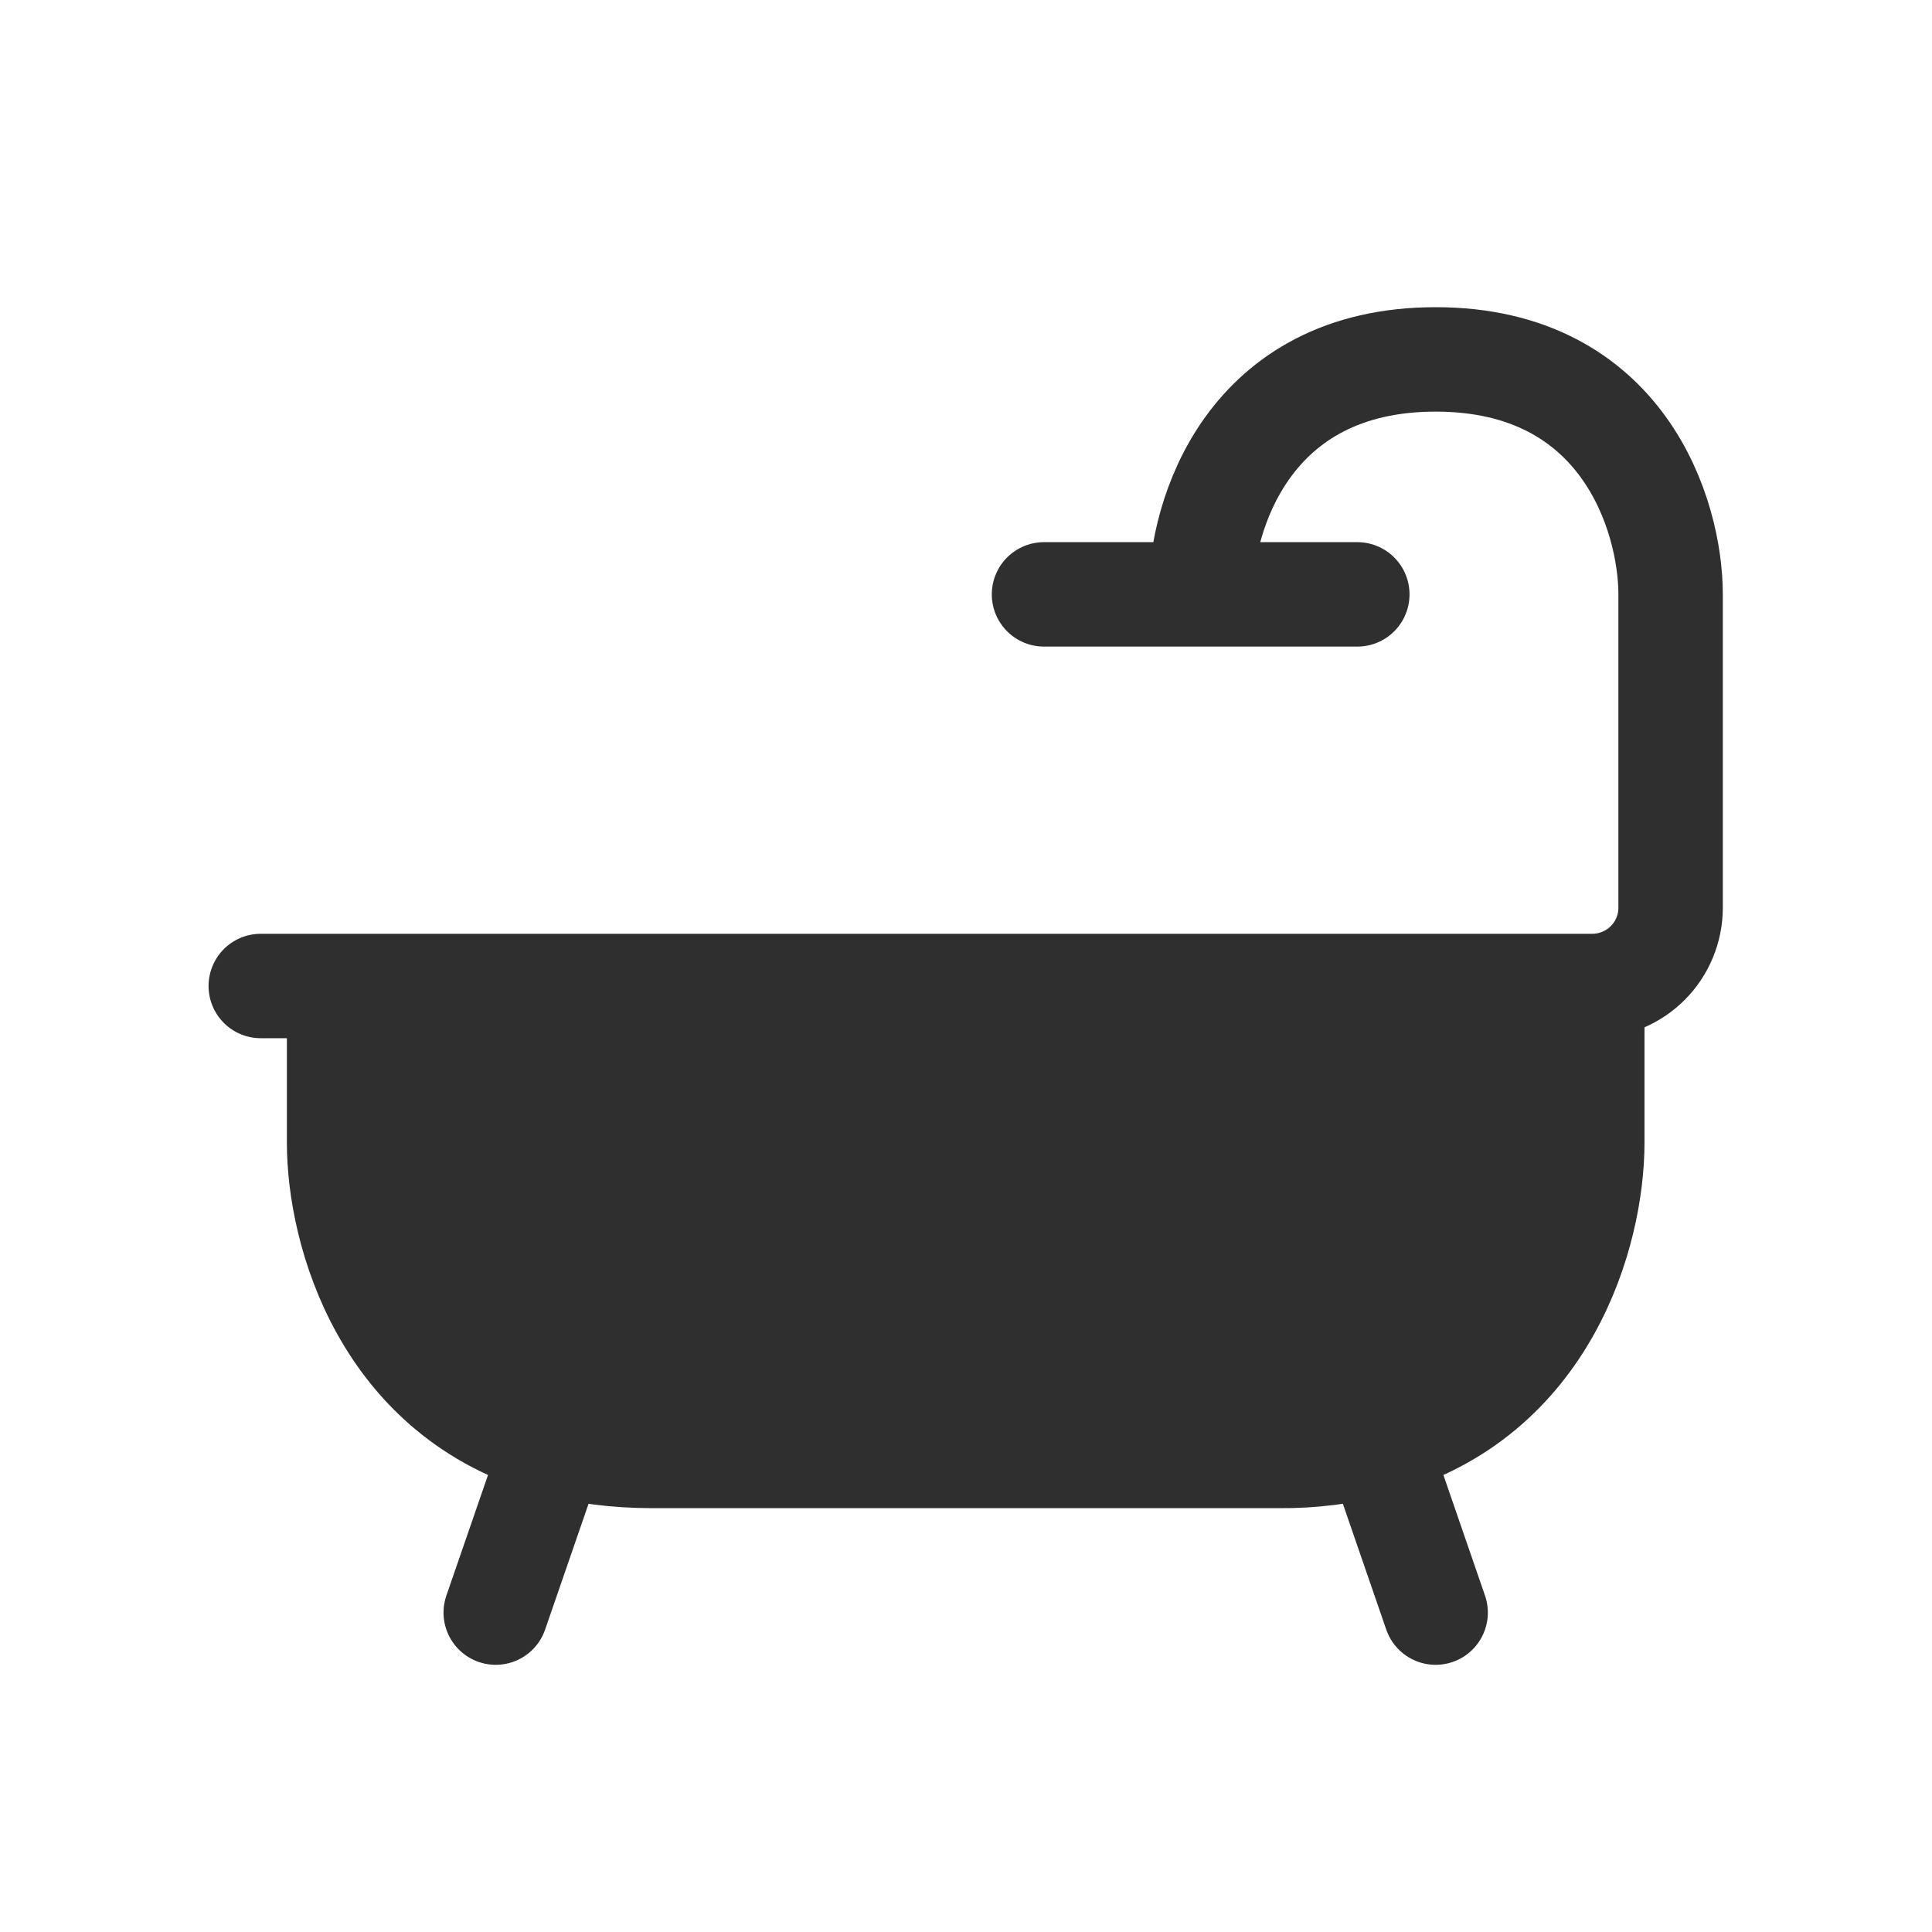
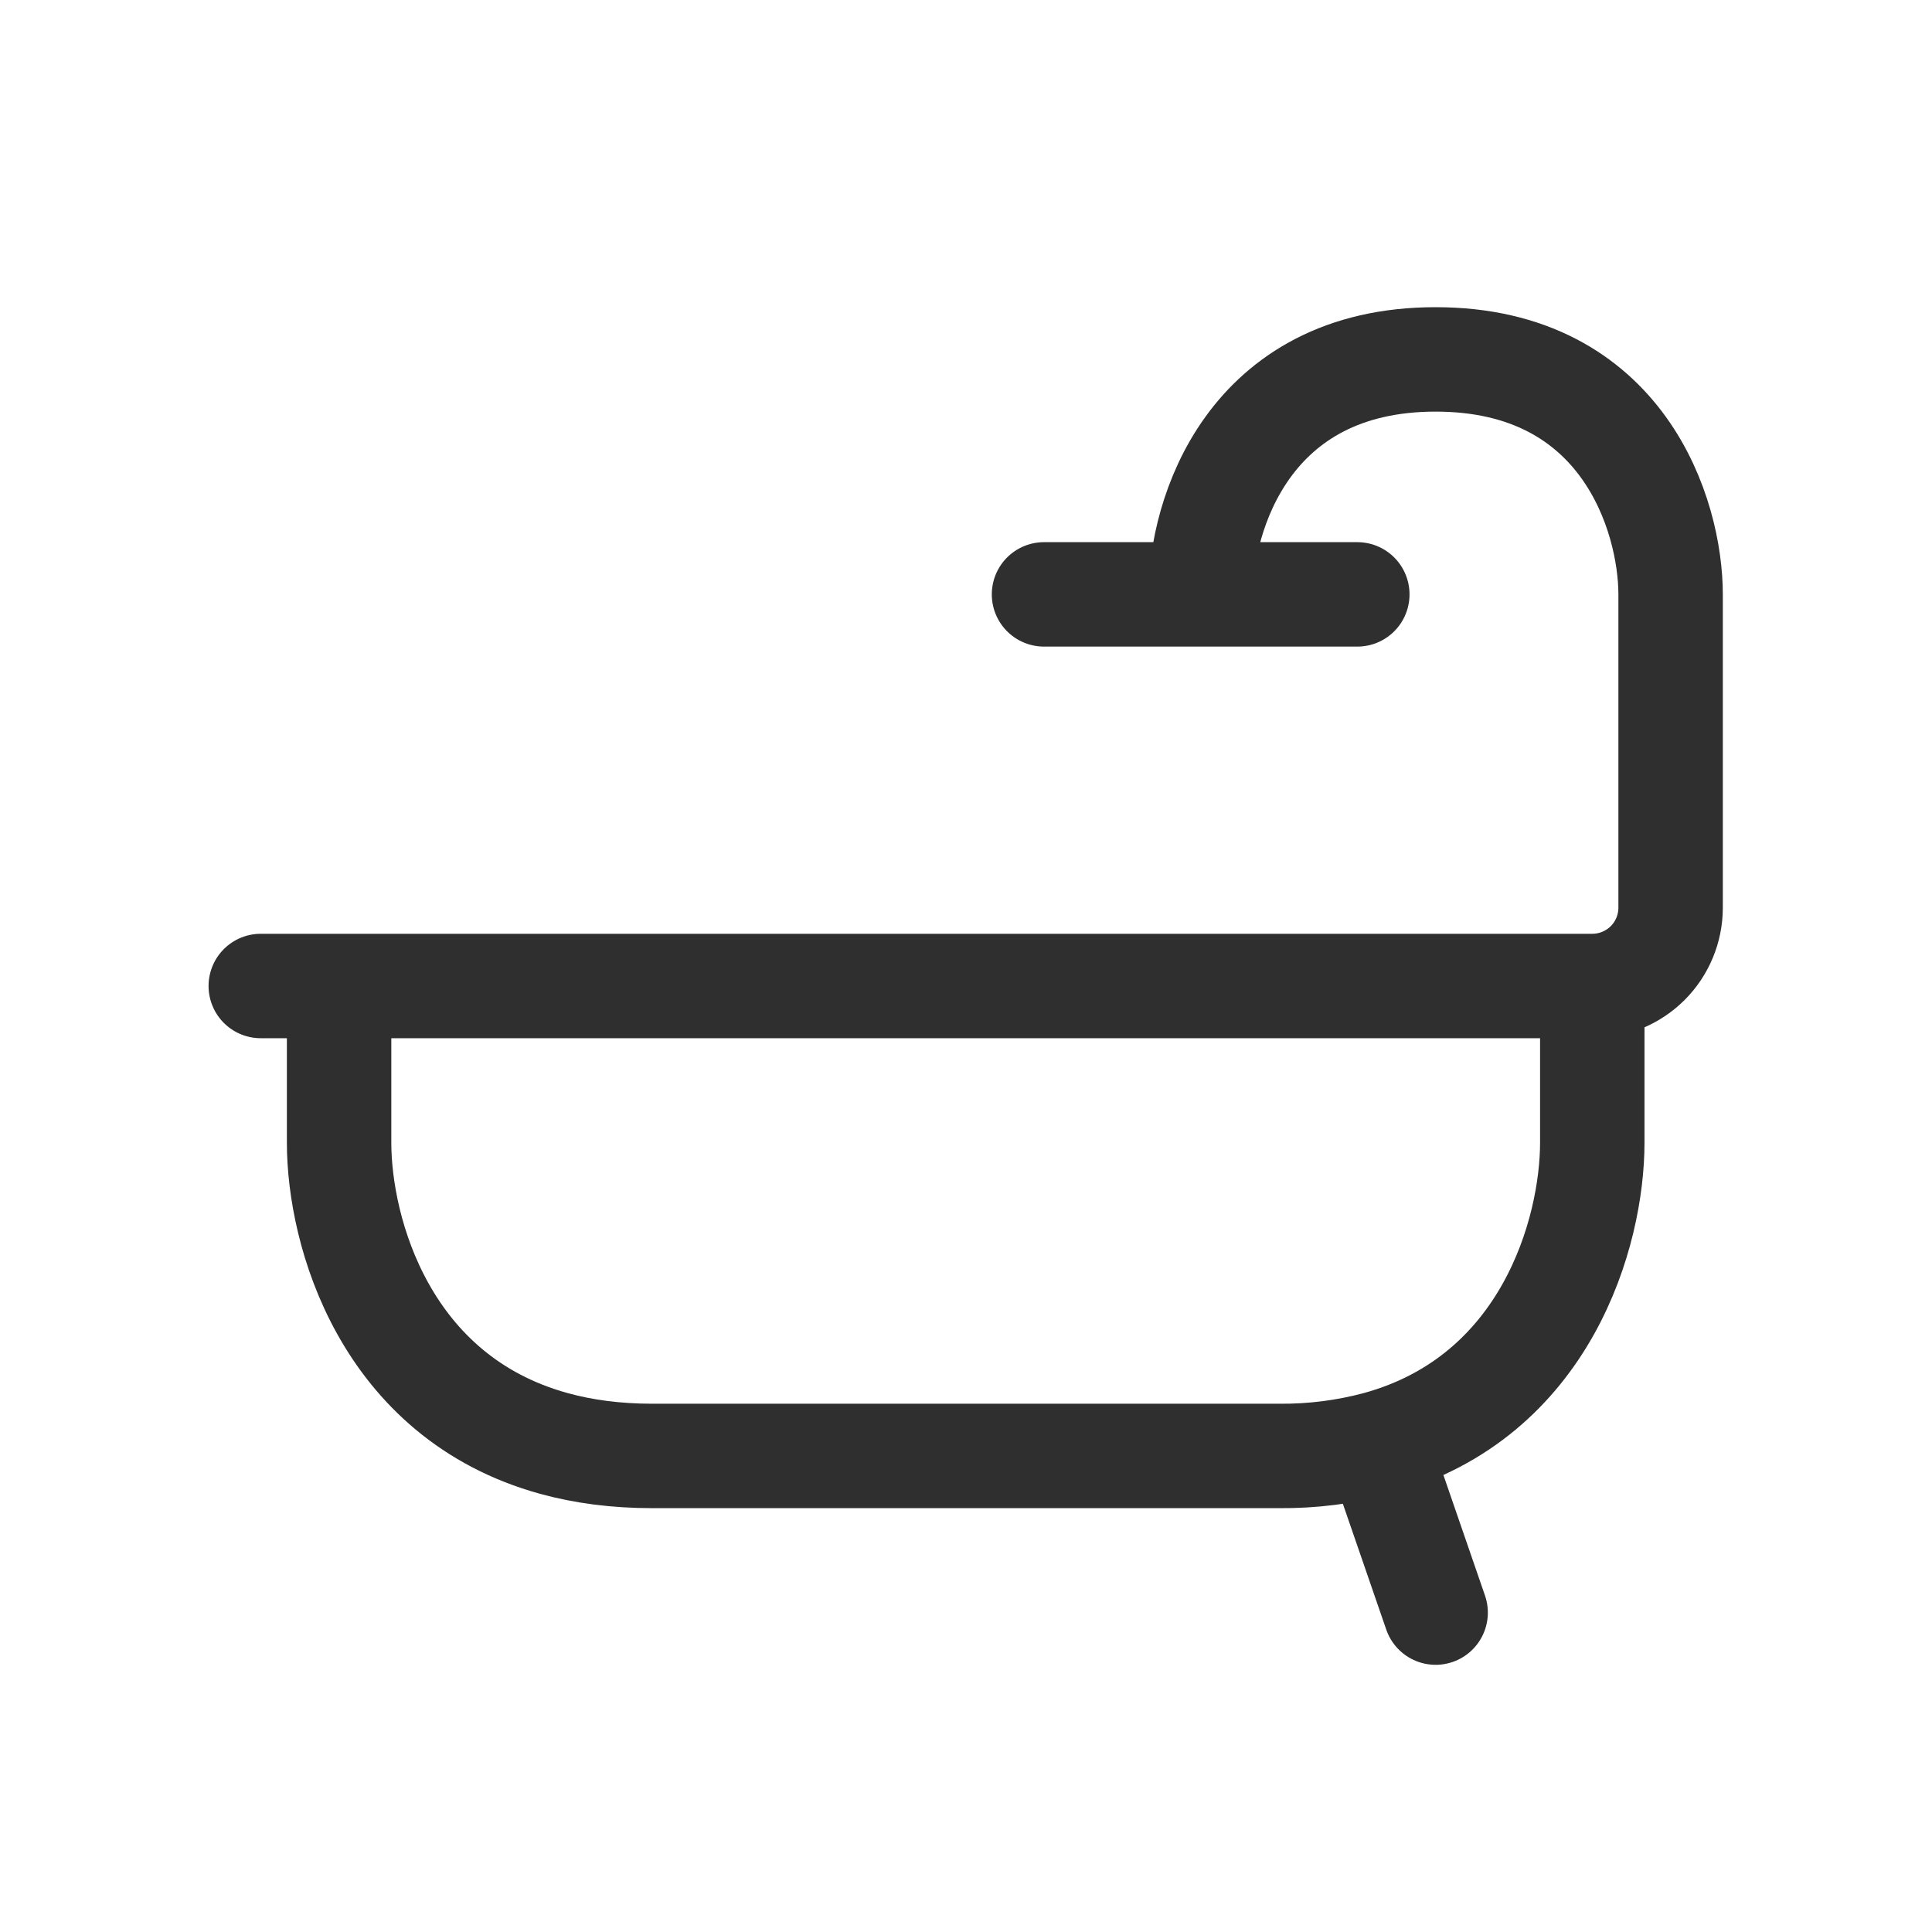
<svg xmlns="http://www.w3.org/2000/svg" width="37" height="37" viewBox="0 0 37 37" fill="none">
-   <path d="M30.494 21.883V18.883H6.494V21.883C6.494 23.59 7.369 26.755 10.612 27.645C11.167 27.798 11.792 27.883 12.494 27.883H24.494C25.13 27.889 25.763 27.809 26.377 27.645C29.62 26.755 30.494 23.59 30.494 21.883Z" fill="#2F2F2F" />
-   <path d="M4.994 18.883H6.494M6.494 18.883H30.494M6.494 18.883V21.883C6.494 23.59 7.369 26.755 10.612 27.645M30.494 18.883C30.892 18.883 31.273 18.725 31.555 18.444C31.836 18.163 31.994 17.781 31.994 17.383V11.383C31.994 9.883 31.094 6.883 27.494 6.883C23.894 6.883 22.994 9.883 22.994 11.383M30.494 18.883V21.883C30.494 23.59 29.62 26.755 26.377 27.645M22.994 11.383H19.994M22.994 11.383H25.994M26.377 27.645C25.763 27.809 25.13 27.889 24.494 27.883H12.494C11.792 27.883 11.167 27.798 10.612 27.645M26.377 27.645L27.494 30.883M10.612 27.645L9.494 30.883" stroke="#2F2F2F" stroke-width="2" stroke-linecap="round" stroke-linejoin="round" />
+   <path d="M4.994 18.883H6.494M6.494 18.883H30.494M6.494 18.883V21.883C6.494 23.59 7.369 26.755 10.612 27.645M30.494 18.883C30.892 18.883 31.273 18.725 31.555 18.444C31.836 18.163 31.994 17.781 31.994 17.383V11.383C31.994 9.883 31.094 6.883 27.494 6.883C23.894 6.883 22.994 9.883 22.994 11.383M30.494 18.883V21.883C30.494 23.59 29.62 26.755 26.377 27.645M22.994 11.383H19.994M22.994 11.383H25.994M26.377 27.645C25.763 27.809 25.13 27.889 24.494 27.883H12.494C11.792 27.883 11.167 27.798 10.612 27.645M26.377 27.645L27.494 30.883M10.612 27.645" stroke="#2F2F2F" stroke-width="2" stroke-linecap="round" stroke-linejoin="round" />
</svg>